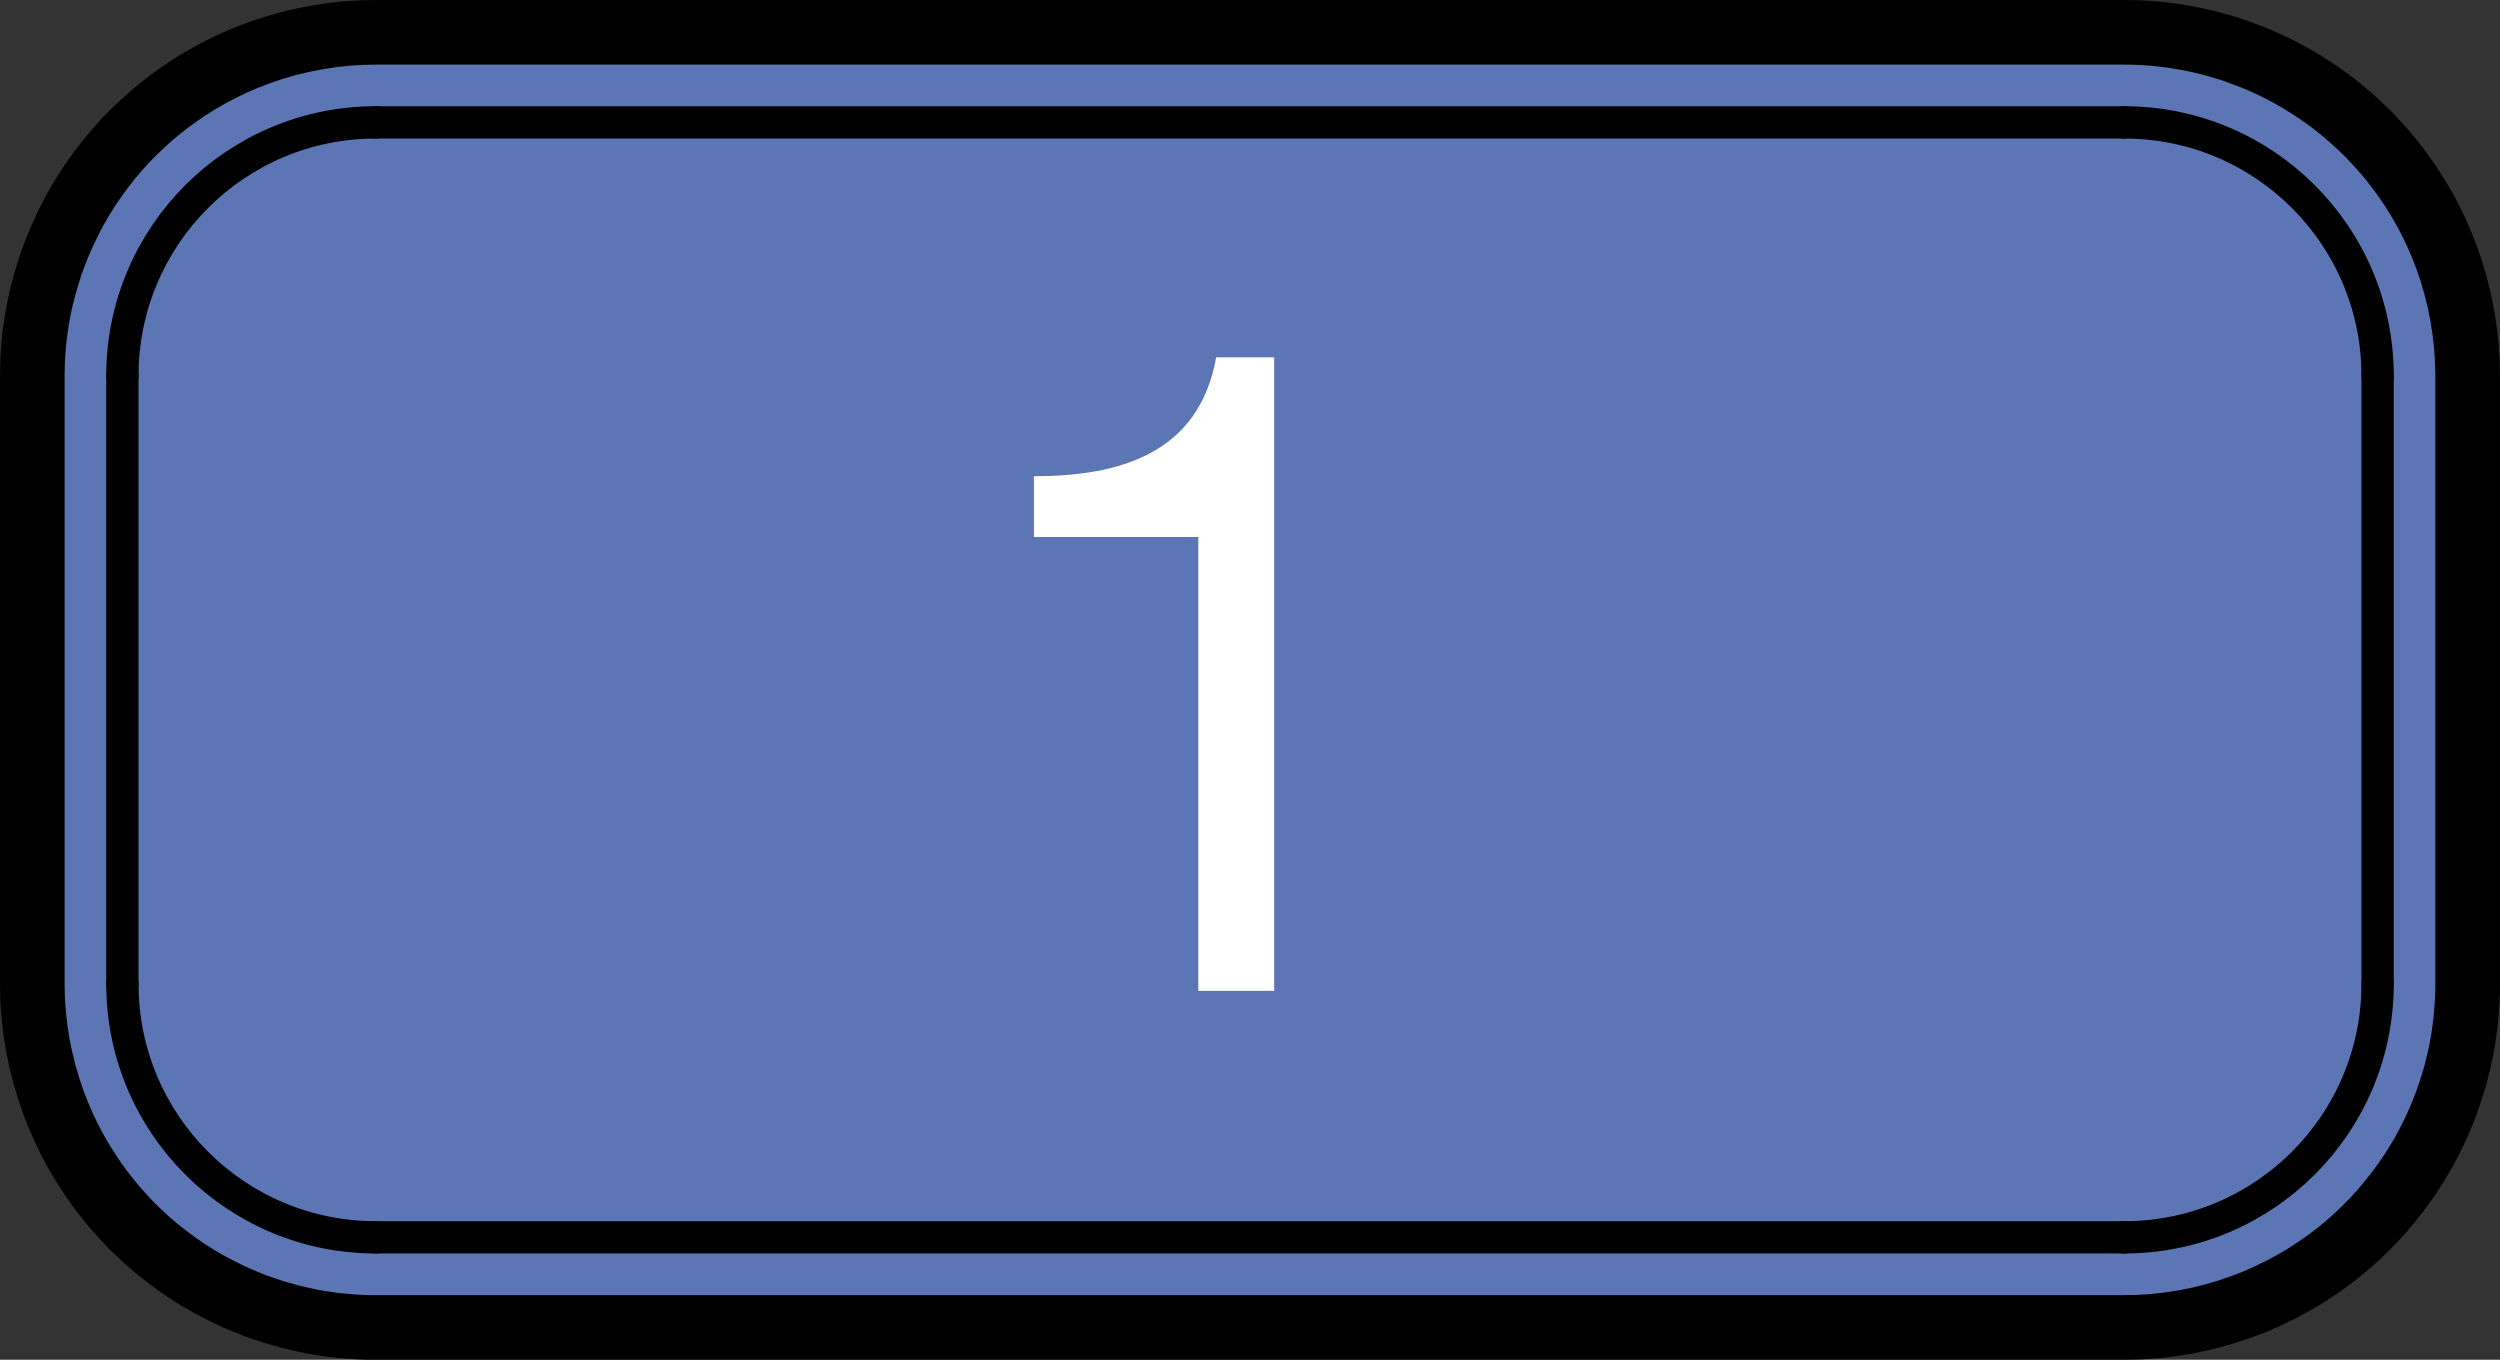
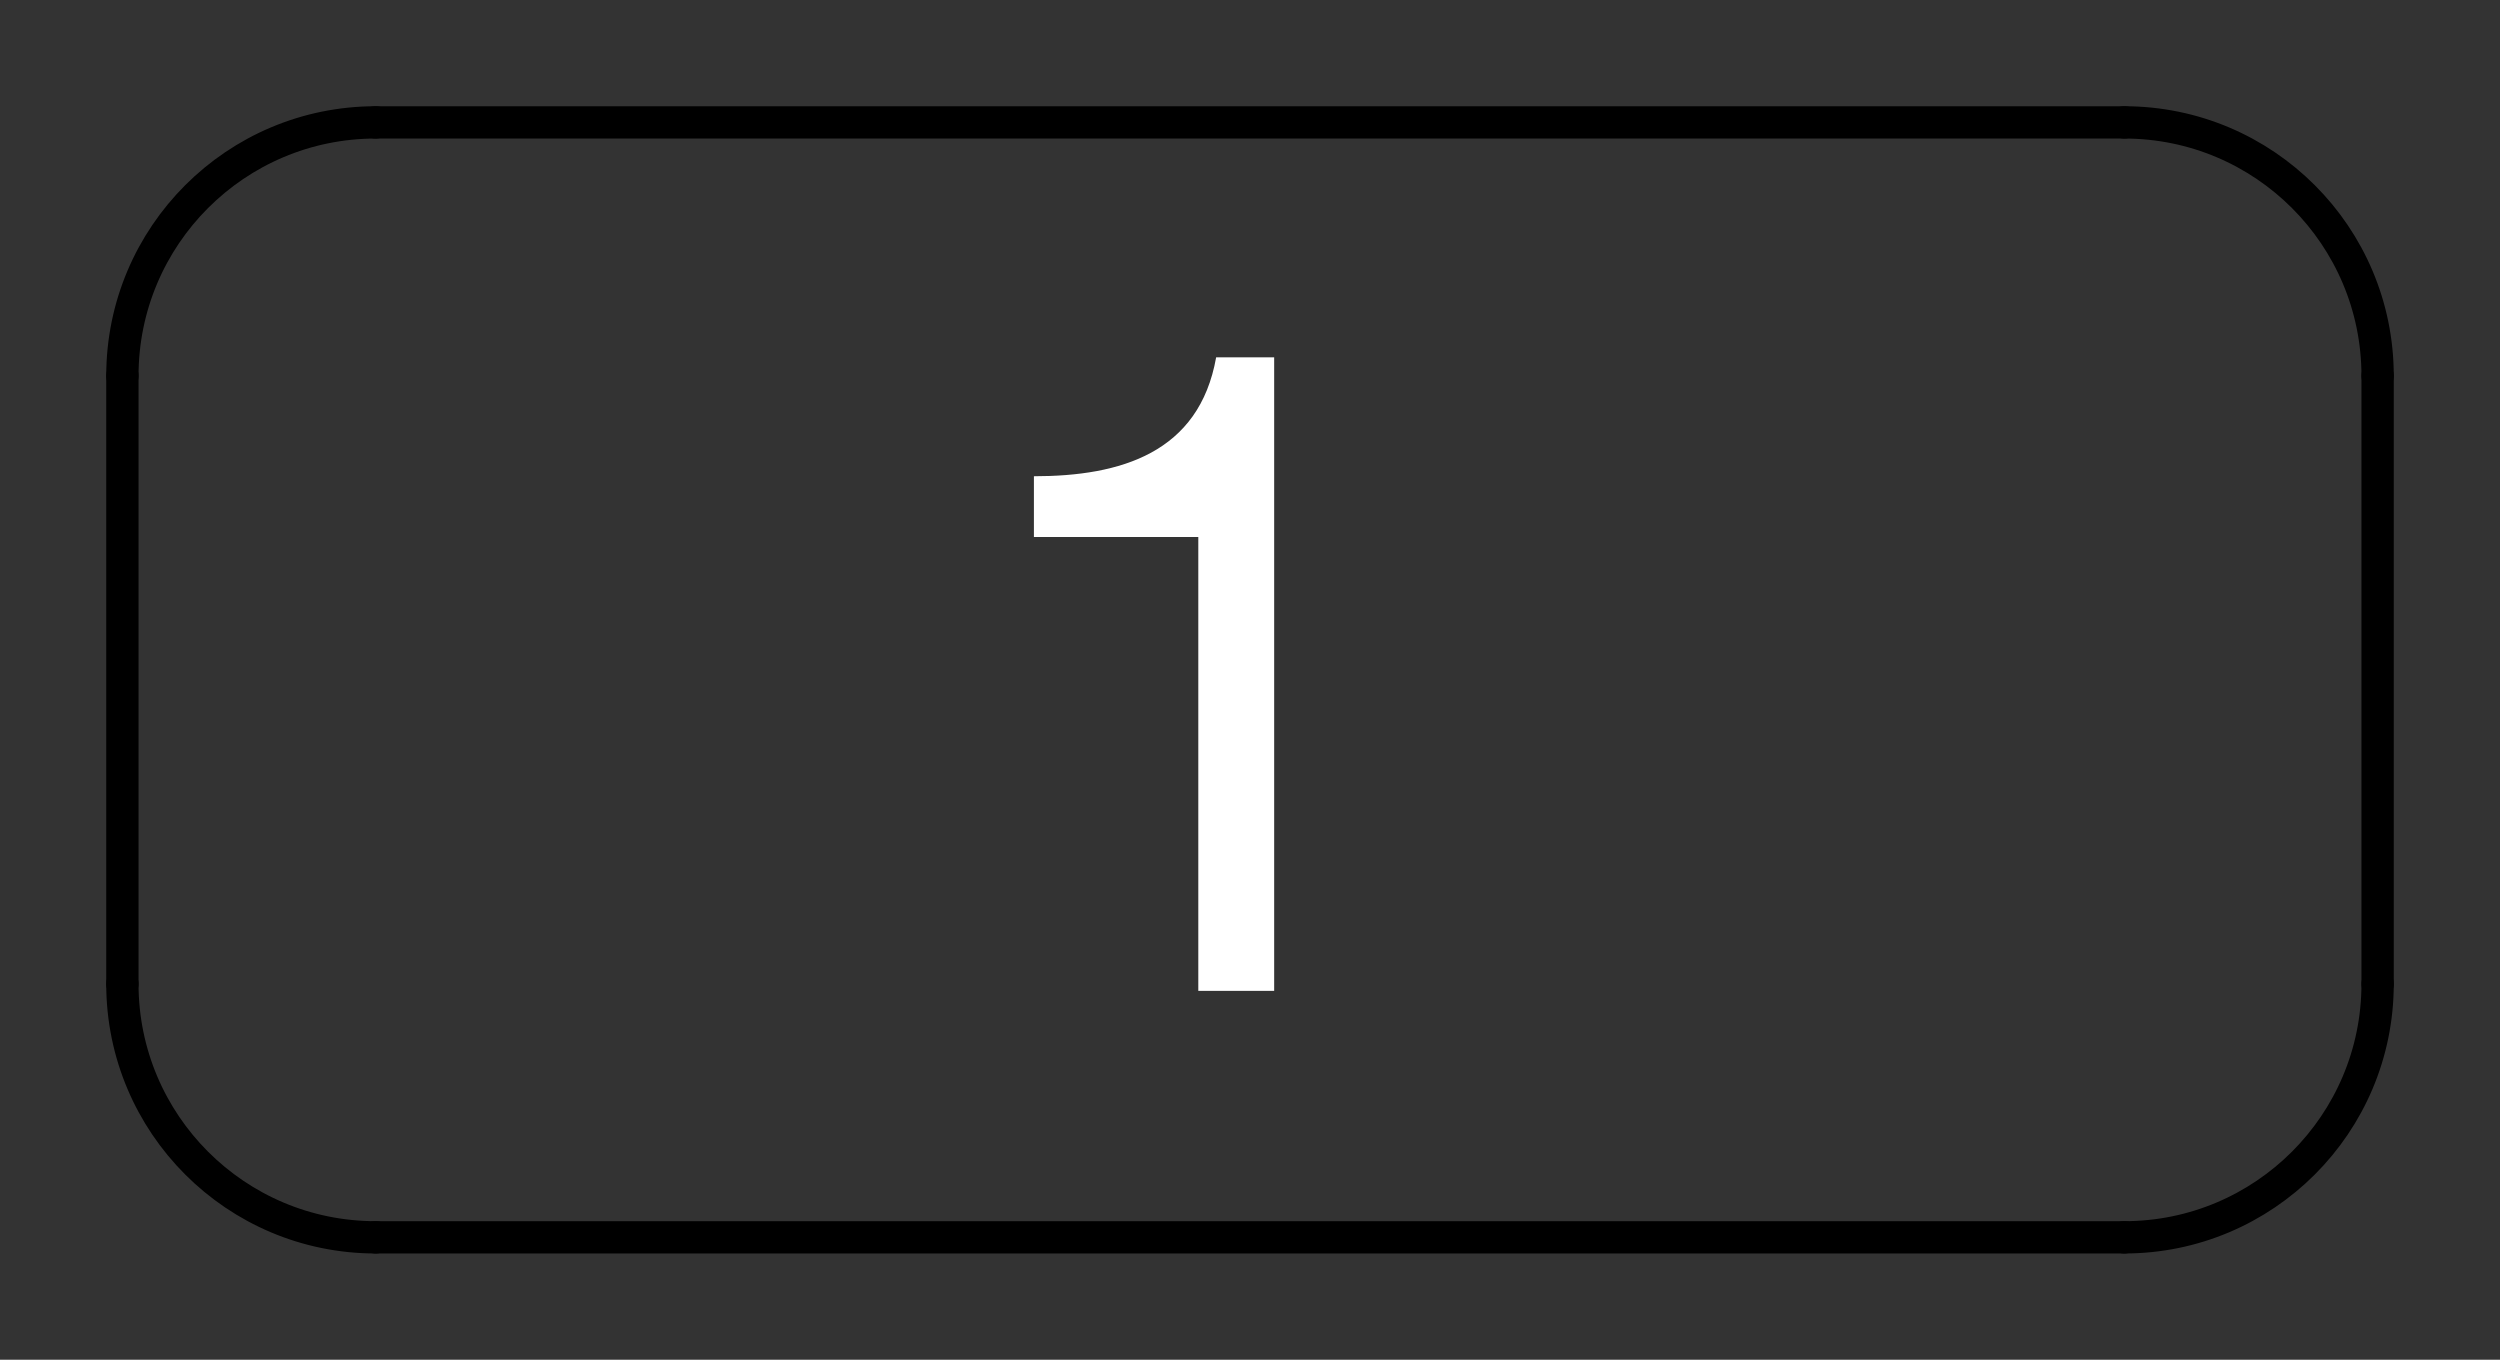
<svg xmlns="http://www.w3.org/2000/svg" id="_レイヤー_1" data-name="レイヤー_1" width="19.344" height="10.521" version="1.1" viewBox="0 0 19.344 10.521">
  <rect x="0" y="0" width="19.344" height="10.521" fill="#333333" stroke="none" />
  <defs>
    <style>
      .st0 {
        fill: #fff;
      }

      .st1 {
        fill: none;
        stroke-linecap: round;
        stroke-width: .25px;
      }

      .st1, .st2 {
        stroke: #000;
        stroke-linejoin: round;
      }

      .st2 {
        fill: #5c76b5;
        stroke-width: .5px;
      }
    </style>
  </defs>
-   <polygon class="st2" points="16.436 .25 2.908 .25 2.799 .252 2.687 .259 2.574 .271 2.457 .289 2.338 .312 2.222 .34 2.109 .373 2 .41 1.896 .45 1.798 .493 1.705 .538 1.617 .585 1.533 .633 1.454 .683 1.379 .734 1.306 .787 1.237 .841 1.169 .898 1.102 .958 1.036 1.021 .971 1.087 .907 1.158 .844 1.233 .785 1.309 .728 1.387 .675 1.466 .626 1.545 .581 1.623 .541 1.7 .504 1.775 .471 1.848 .441 1.919 .414 1.989 .39 2.057 .369 2.124 .35 2.188 .333 2.25 .318 2.311 .305 2.37 .294 2.427 .284 2.483 .276 2.539 .268 2.596 .262 2.653 .257 2.713 .253 2.776 .251 2.84 .25 2.908 .25 7.613 .252 7.728 .26 7.844 .273 7.961 .291 8.08 .316 8.2 .345 8.316 .378 8.426 .414 8.533 .454 8.634 .496 8.73 .54 8.821 .586 8.907 .633 8.988 .682 9.065 .732 9.14 .784 9.211 .837 9.279 .892 9.346 .951 9.412 1.012 9.477 1.078 9.541 1.147 9.605 1.221 9.668 1.297 9.727 1.374 9.784 1.454 9.839 1.533 9.889 1.612 9.934 1.689 9.975 1.765 10.013 1.839 10.047 1.911 10.077 1.981 10.105 2.05 10.129 2.117 10.151 2.182 10.17 2.244 10.187 2.305 10.202 2.364 10.215 2.422 10.227 2.478 10.237 2.535 10.245 2.592 10.253 2.651 10.259 2.711 10.264 2.774 10.268 2.84 10.271 2.908 10.271 16.436 10.271 16.549 10.269 16.664 10.262 16.78 10.249 16.899 10.231 17.018 10.207 17.134 10.178 17.245 10.145 17.352 10.108 17.454 10.069 17.55 10.026 17.641 9.982 17.728 9.936 17.81 9.889 17.887 9.84 17.962 9.79 18.033 9.738 18.102 9.685 18.169 9.629 18.235 9.57 18.3 9.508 18.364 9.443 18.428 9.373 18.49 9.299 18.55 9.224 18.607 9.146 18.662 9.066 18.711 8.987 18.757 8.909 18.798 8.831 18.836 8.755 18.869 8.682 18.9 8.61 18.927 8.539 18.951 8.471 18.973 8.404 18.993 8.339 19.01 8.276 19.024 8.216 19.038 8.156 19.049 8.099 19.059 8.043 19.067 7.986 19.075 7.928 19.081 7.87 19.086 7.81 19.09 7.747 19.093 7.681 19.094 7.613 19.094 2.908 19.091 2.795 19.084 2.68 19.071 2.565 19.053 2.446 19.029 2.326 19 2.21 18.968 2.099 18.931 1.992 18.891 1.89 18.849 1.794 18.805 1.703 18.759 1.616 18.711 1.534 18.663 1.457 18.612 1.382 18.56 1.311 18.507 1.242 18.451 1.175 18.392 1.109 18.331 1.044 18.265 .98 18.195 .916 18.122 .853 18.046 .793 17.968 .736 17.888 .682 17.809 .632 17.731 .587 17.654 .545 17.578 .508 17.504 .474 17.432 .444 17.361 .417 17.293 .392 17.226 .37 17.161 .351 17.099 .334 17.038 .319 16.979 .306 16.921 .295 16.865 .285 16.808 .276 16.751 .269 16.693 .262 16.632 .257 16.569 .253 16.504 .251 16.436 .25" />
  <path class="st0" d="M9.86,7.667h-.588v-3.512h-1.272v-.47c.67,0,1.279-.18,1.41-.92h.449v4.902Z" />
  <line class="st1" x1=".947" y1="7.613" x2=".947" y2="2.908" />
  <line class="st1" x1="16.436" y1="9.574" x2="2.908" y2="9.574" />
  <line class="st1" x1="2.908" y1=".947" x2="16.436" y2=".947" />
  <line class="st1" x1="18.397" y1="2.908" x2="18.397" y2="7.613" />
  <path class="st1" d="M2.908.947c-1.083,0-1.961.878-1.961,1.961" />
  <path class="st1" d="M.947,7.613c0,1.083.878,1.961,1.961,1.961" />
  <path class="st1" d="M18.397,2.908c0-1.083-.878-1.961-1.961-1.961" />
  <path class="st1" d="M16.436,9.574c1.083,0,1.961-.878,1.961-1.961" />
</svg>